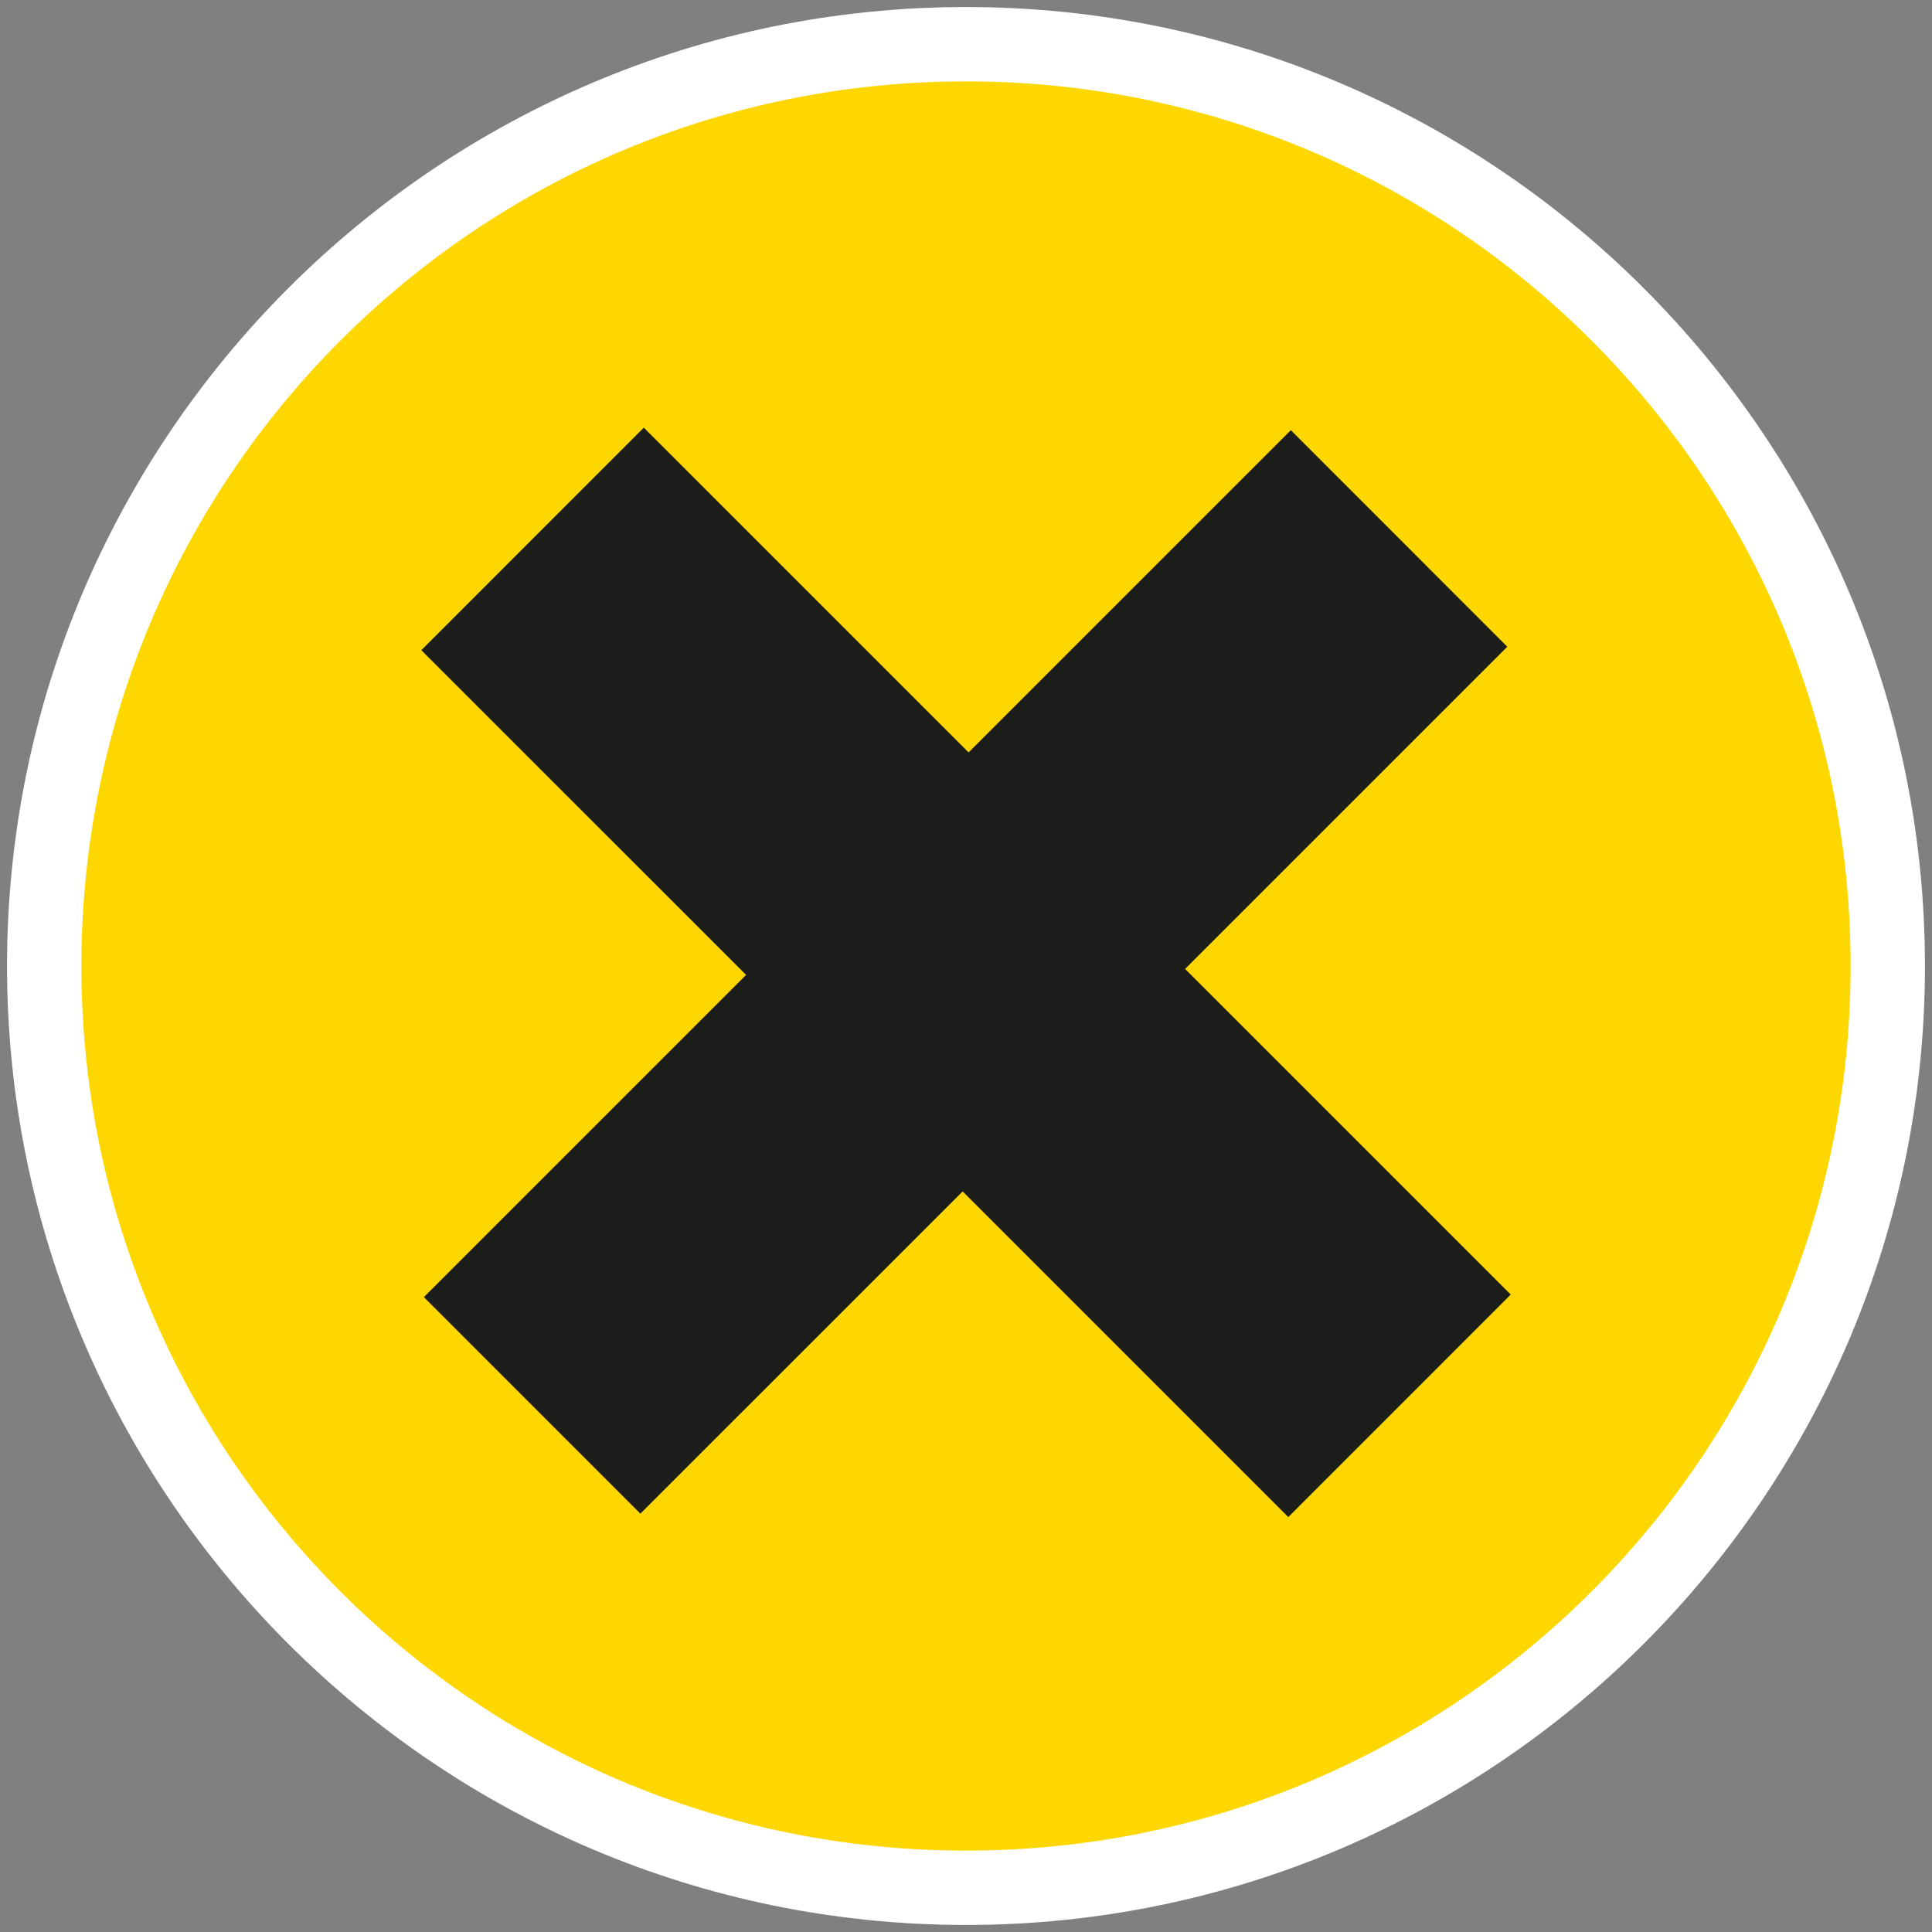
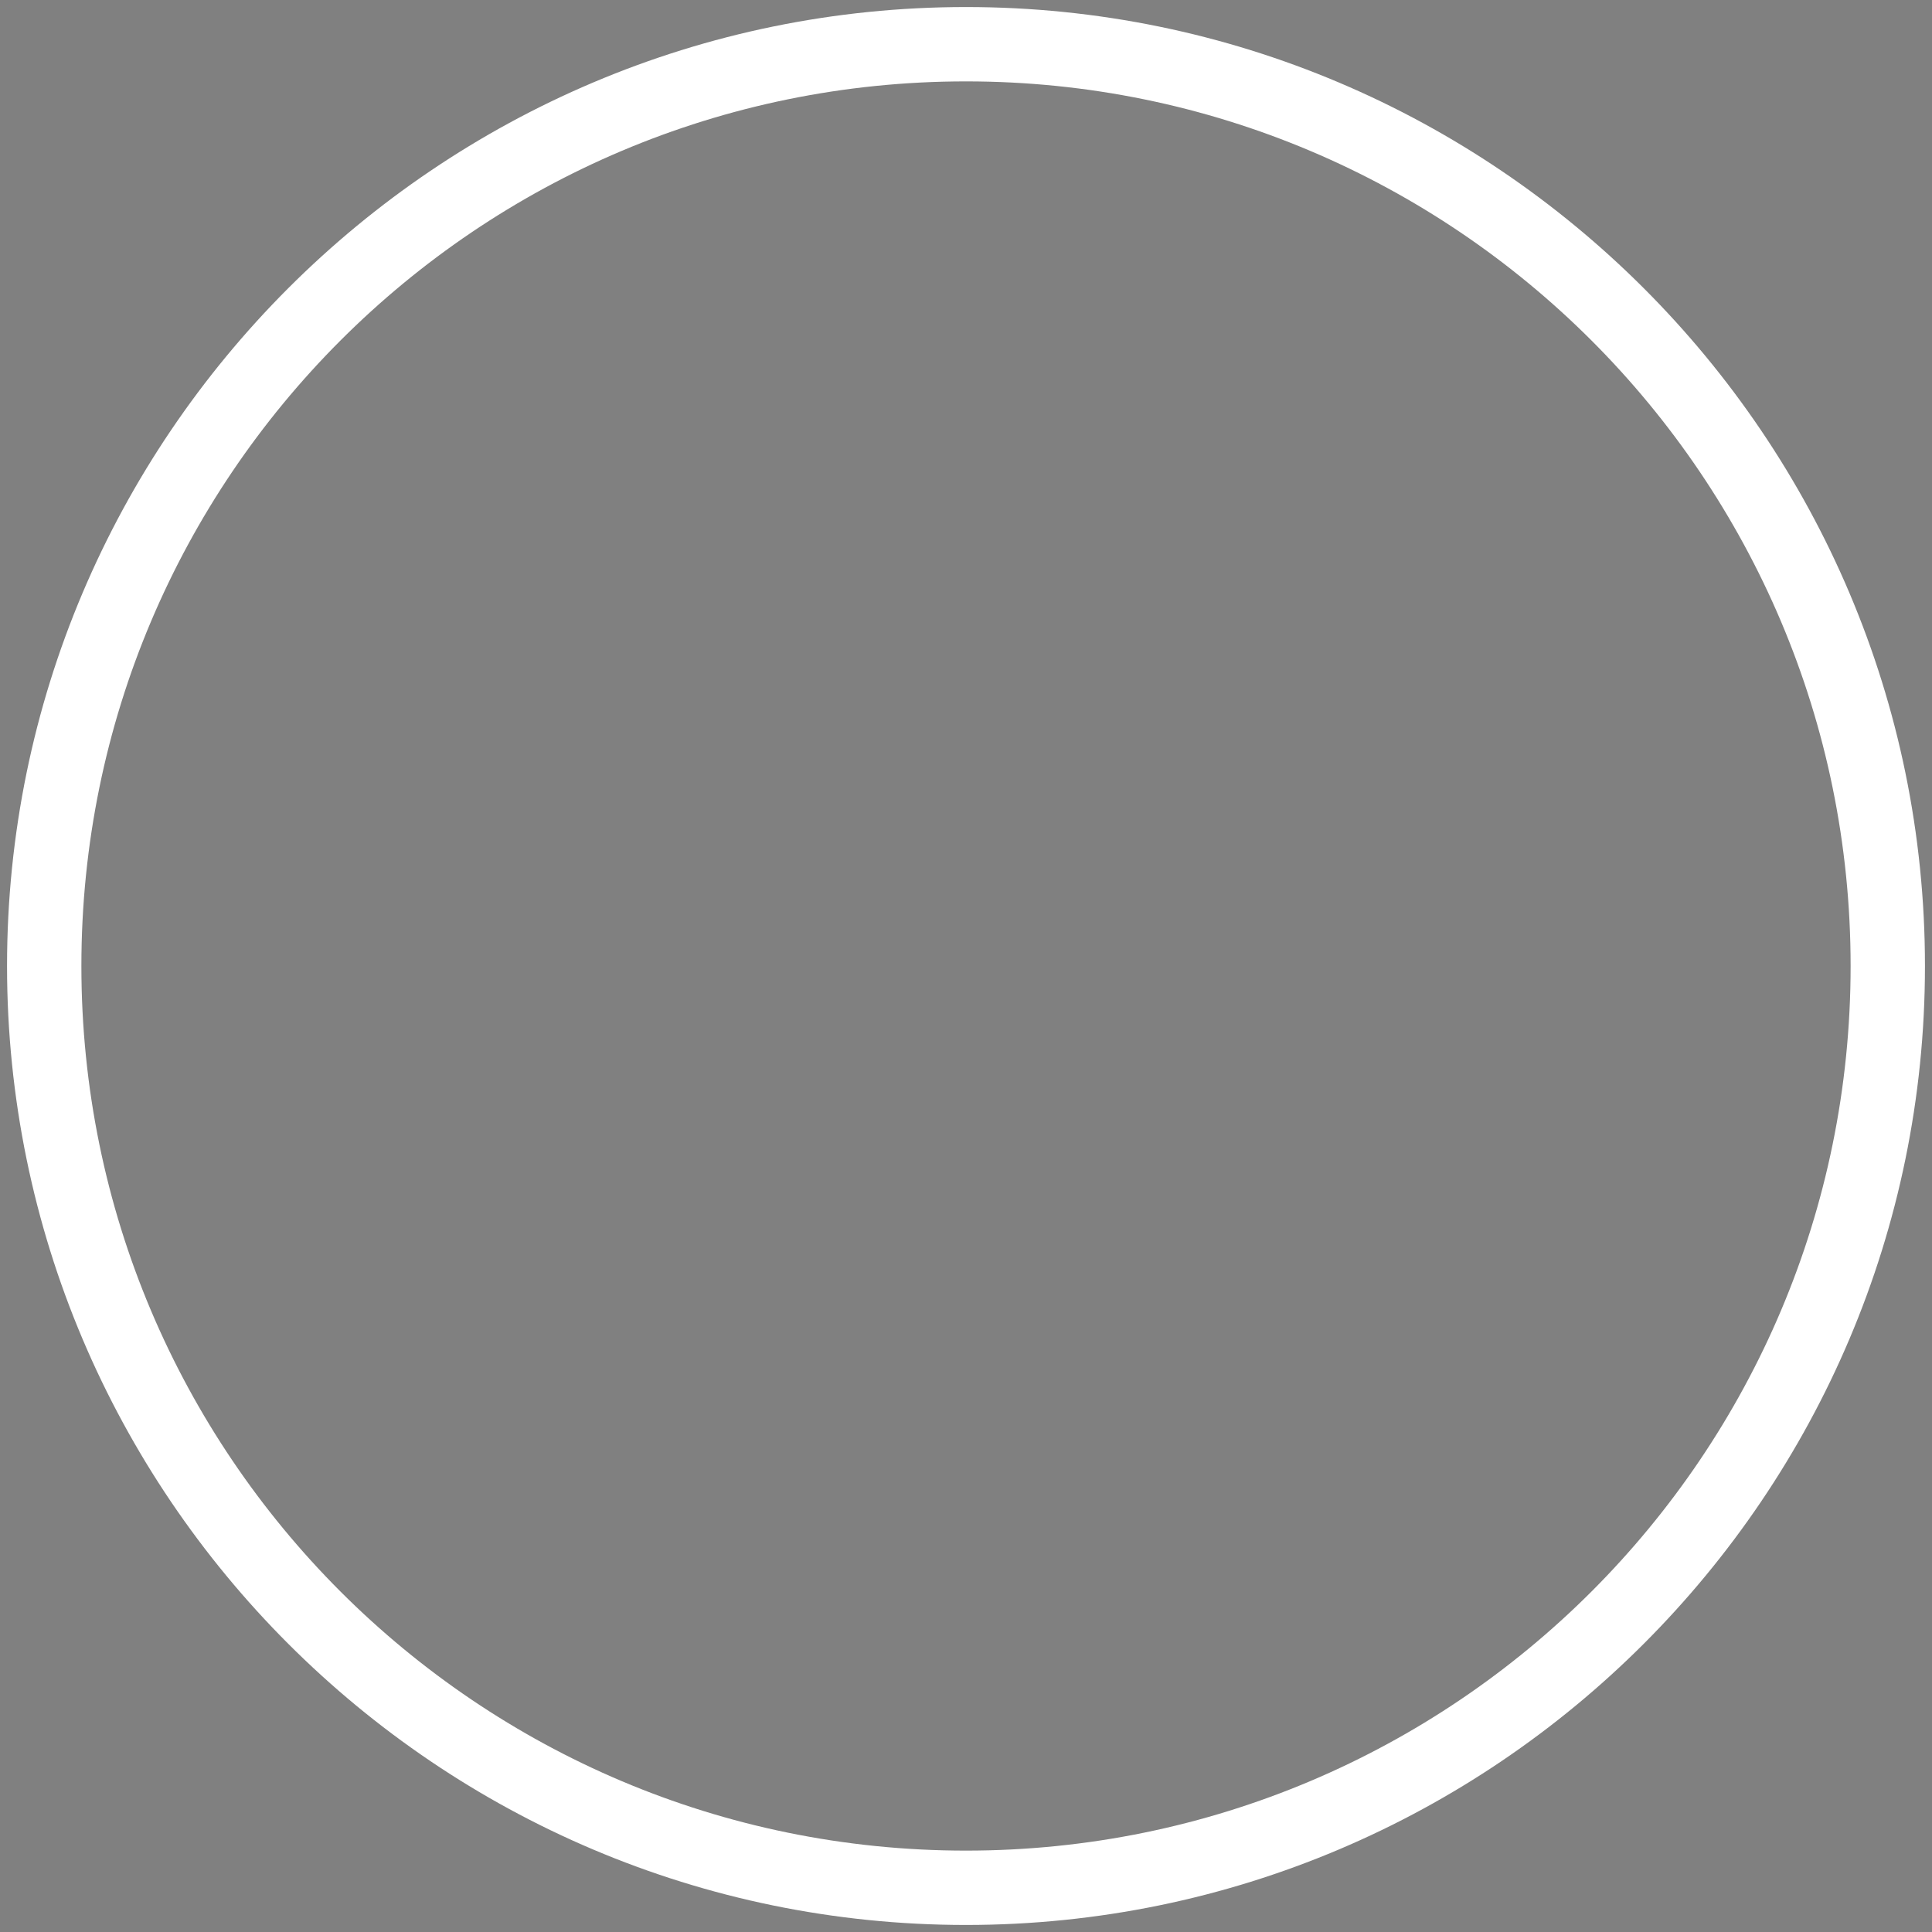
<svg xmlns="http://www.w3.org/2000/svg" version="1.1" id="Layer_1" x="0px" y="0px" width="52.416px" height="52.416px" viewBox="0 0 52.416 52.416" enable-background="new 0 0 52.416 52.416" xml:space="preserve">
  <rect x="0" y="0" width="52.416" height="52.416" fill="#808080" stroke="none" />
  <g>
    <g>
-       <path fill="#FFD700" d="M26.208,51.217c-13.79,0-25.009-11.219-25.009-25.009S12.418,1.199,26.208,1.199    s25.009,11.219,25.009,25.009S39.998,51.217,26.208,51.217z" />
      <path fill="#FFFFFF" d="M26.208,2.208c13.254,0,24,10.746,24,24c0,13.256-10.746,24-24,24c-13.255,0-24-10.744-24-24    C2.208,12.954,12.953,2.208,26.208,2.208 M26.208,0.191c-14.346,0-26.017,11.671-26.017,26.017s11.671,26.017,26.017,26.017    s26.017-11.671,26.017-26.017S40.554,0.191,26.208,0.191L26.208,0.191z" />
    </g>
-     <path fill="#1D1D1B" d="M11.5,35.191l8.742-8.741l-8.812-8.81l6.036-6.038l8.812,8.811l8.743-8.742l5.872,5.875l-8.741,8.741   l8.835,8.835l-6.035,6.037l-8.835-8.835l-8.743,8.742L11.5,35.191z" />
  </g>
</svg>